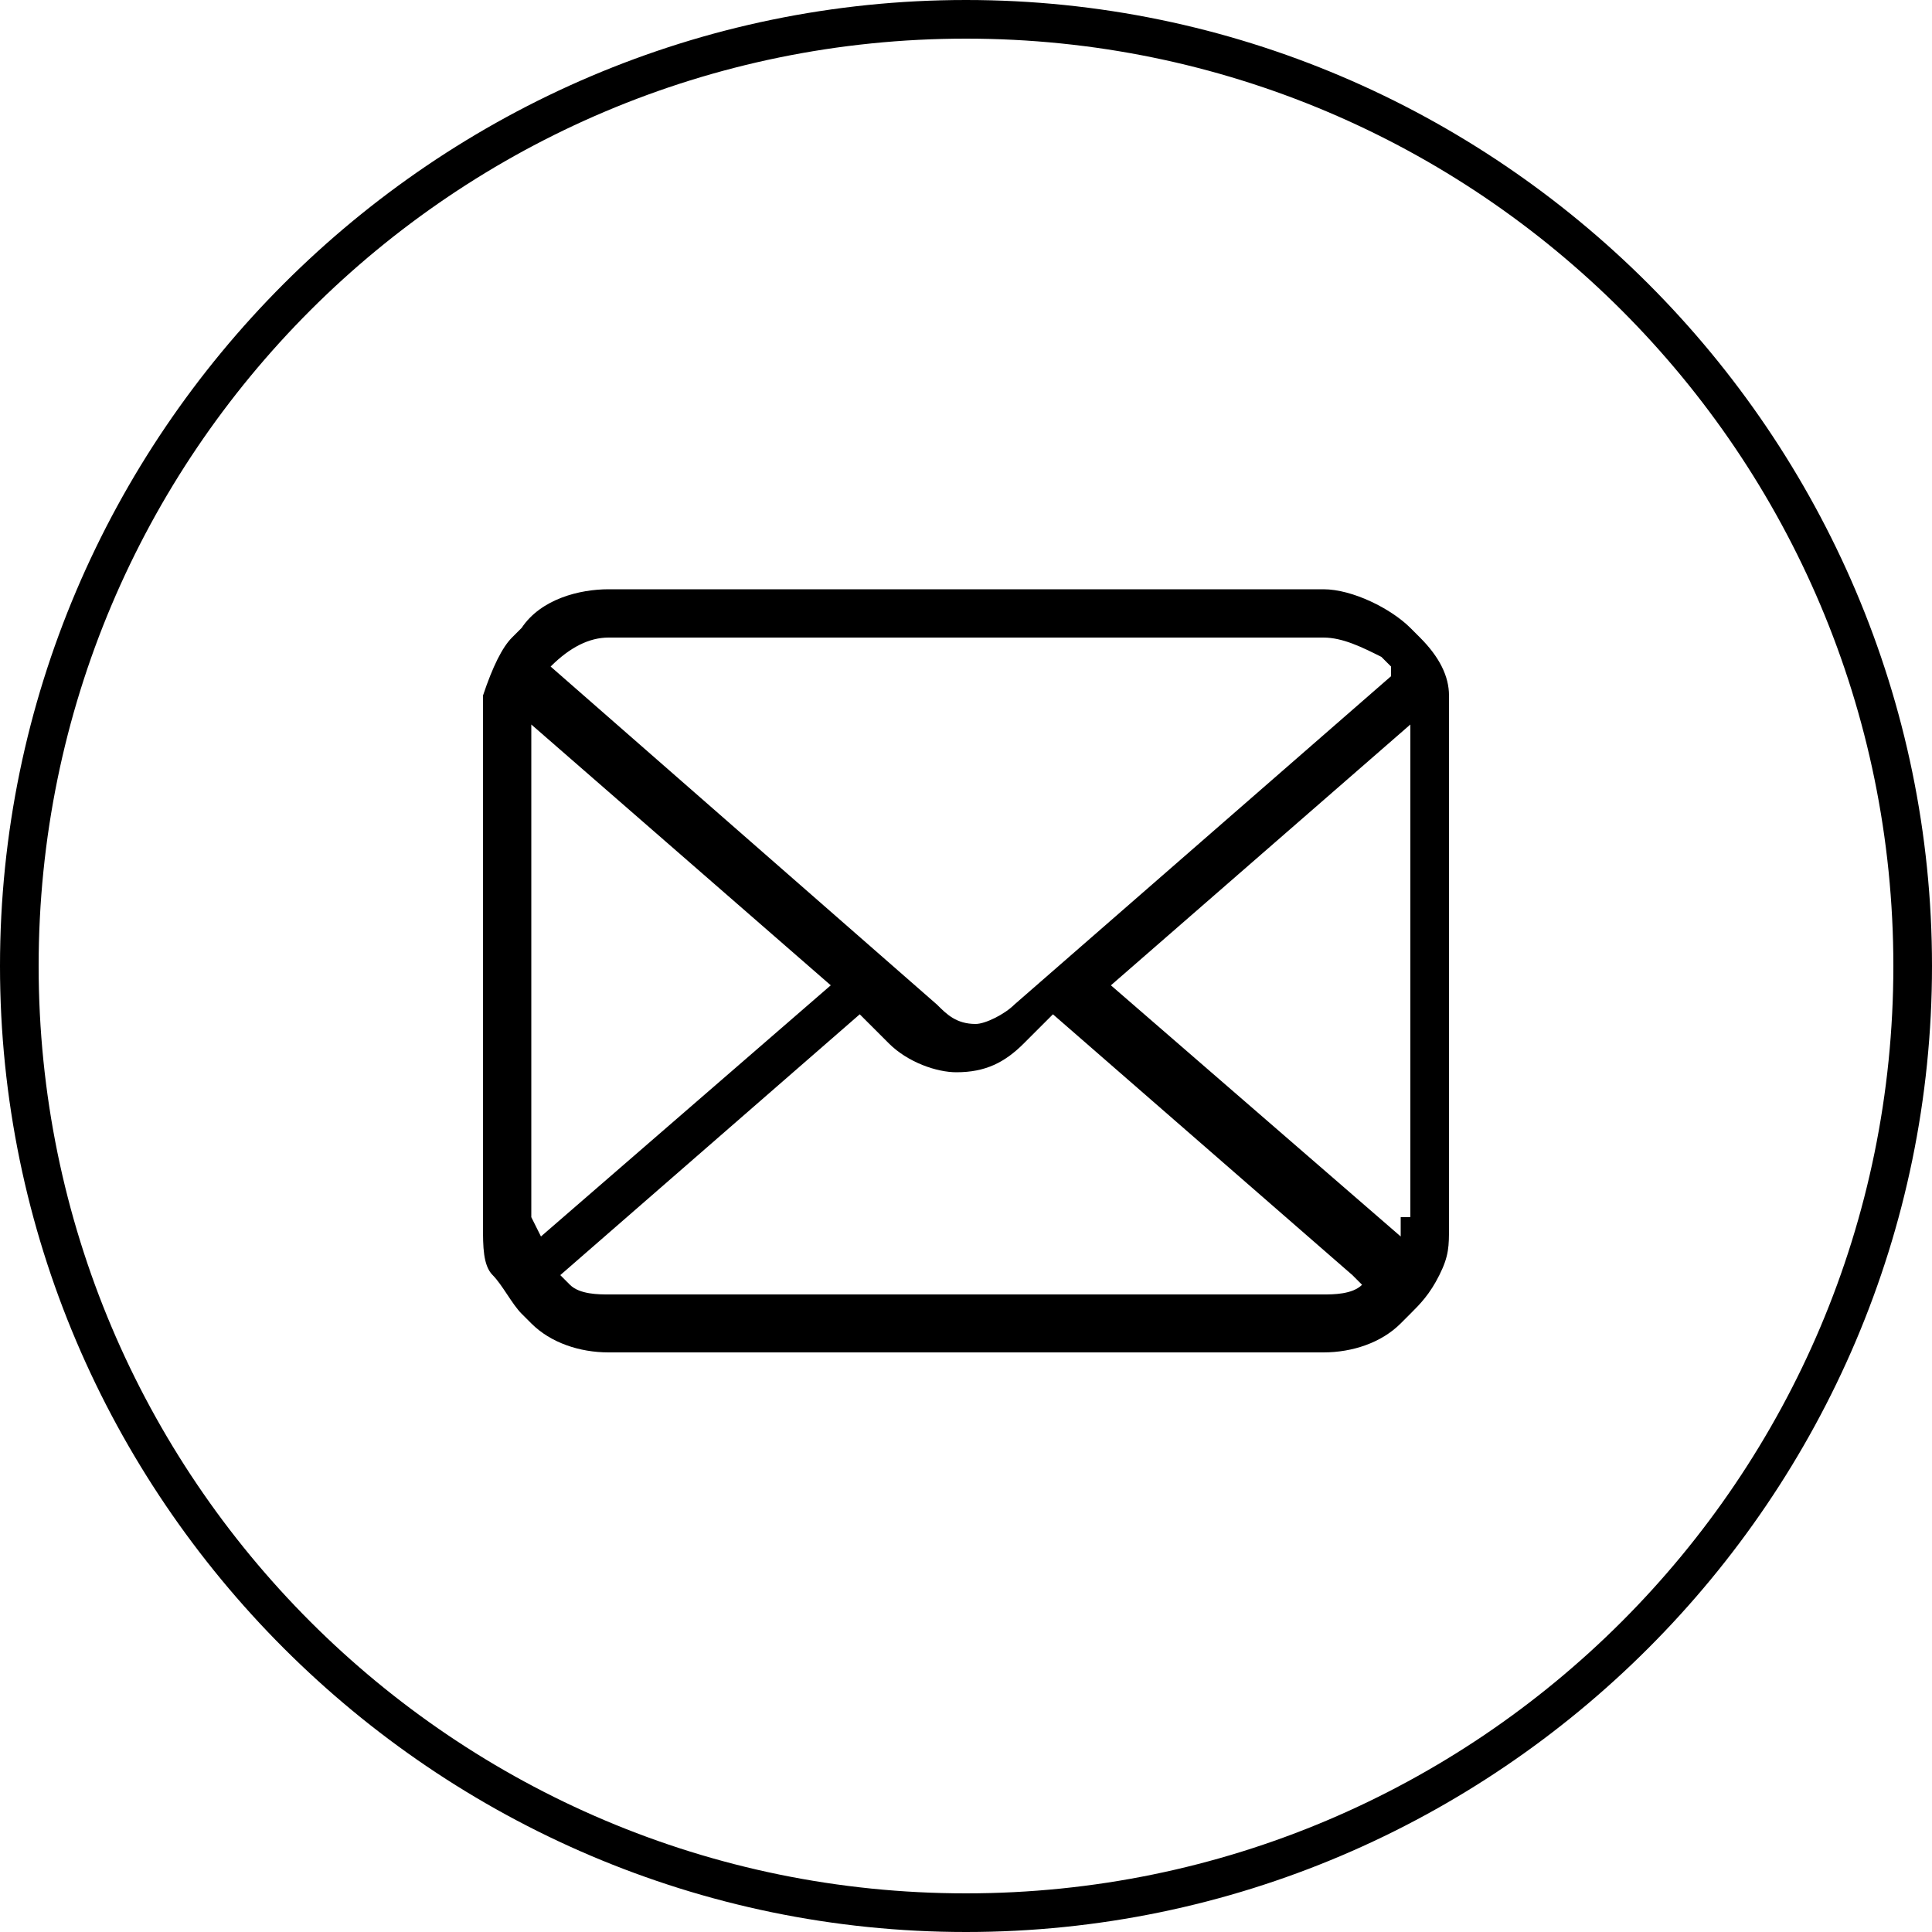
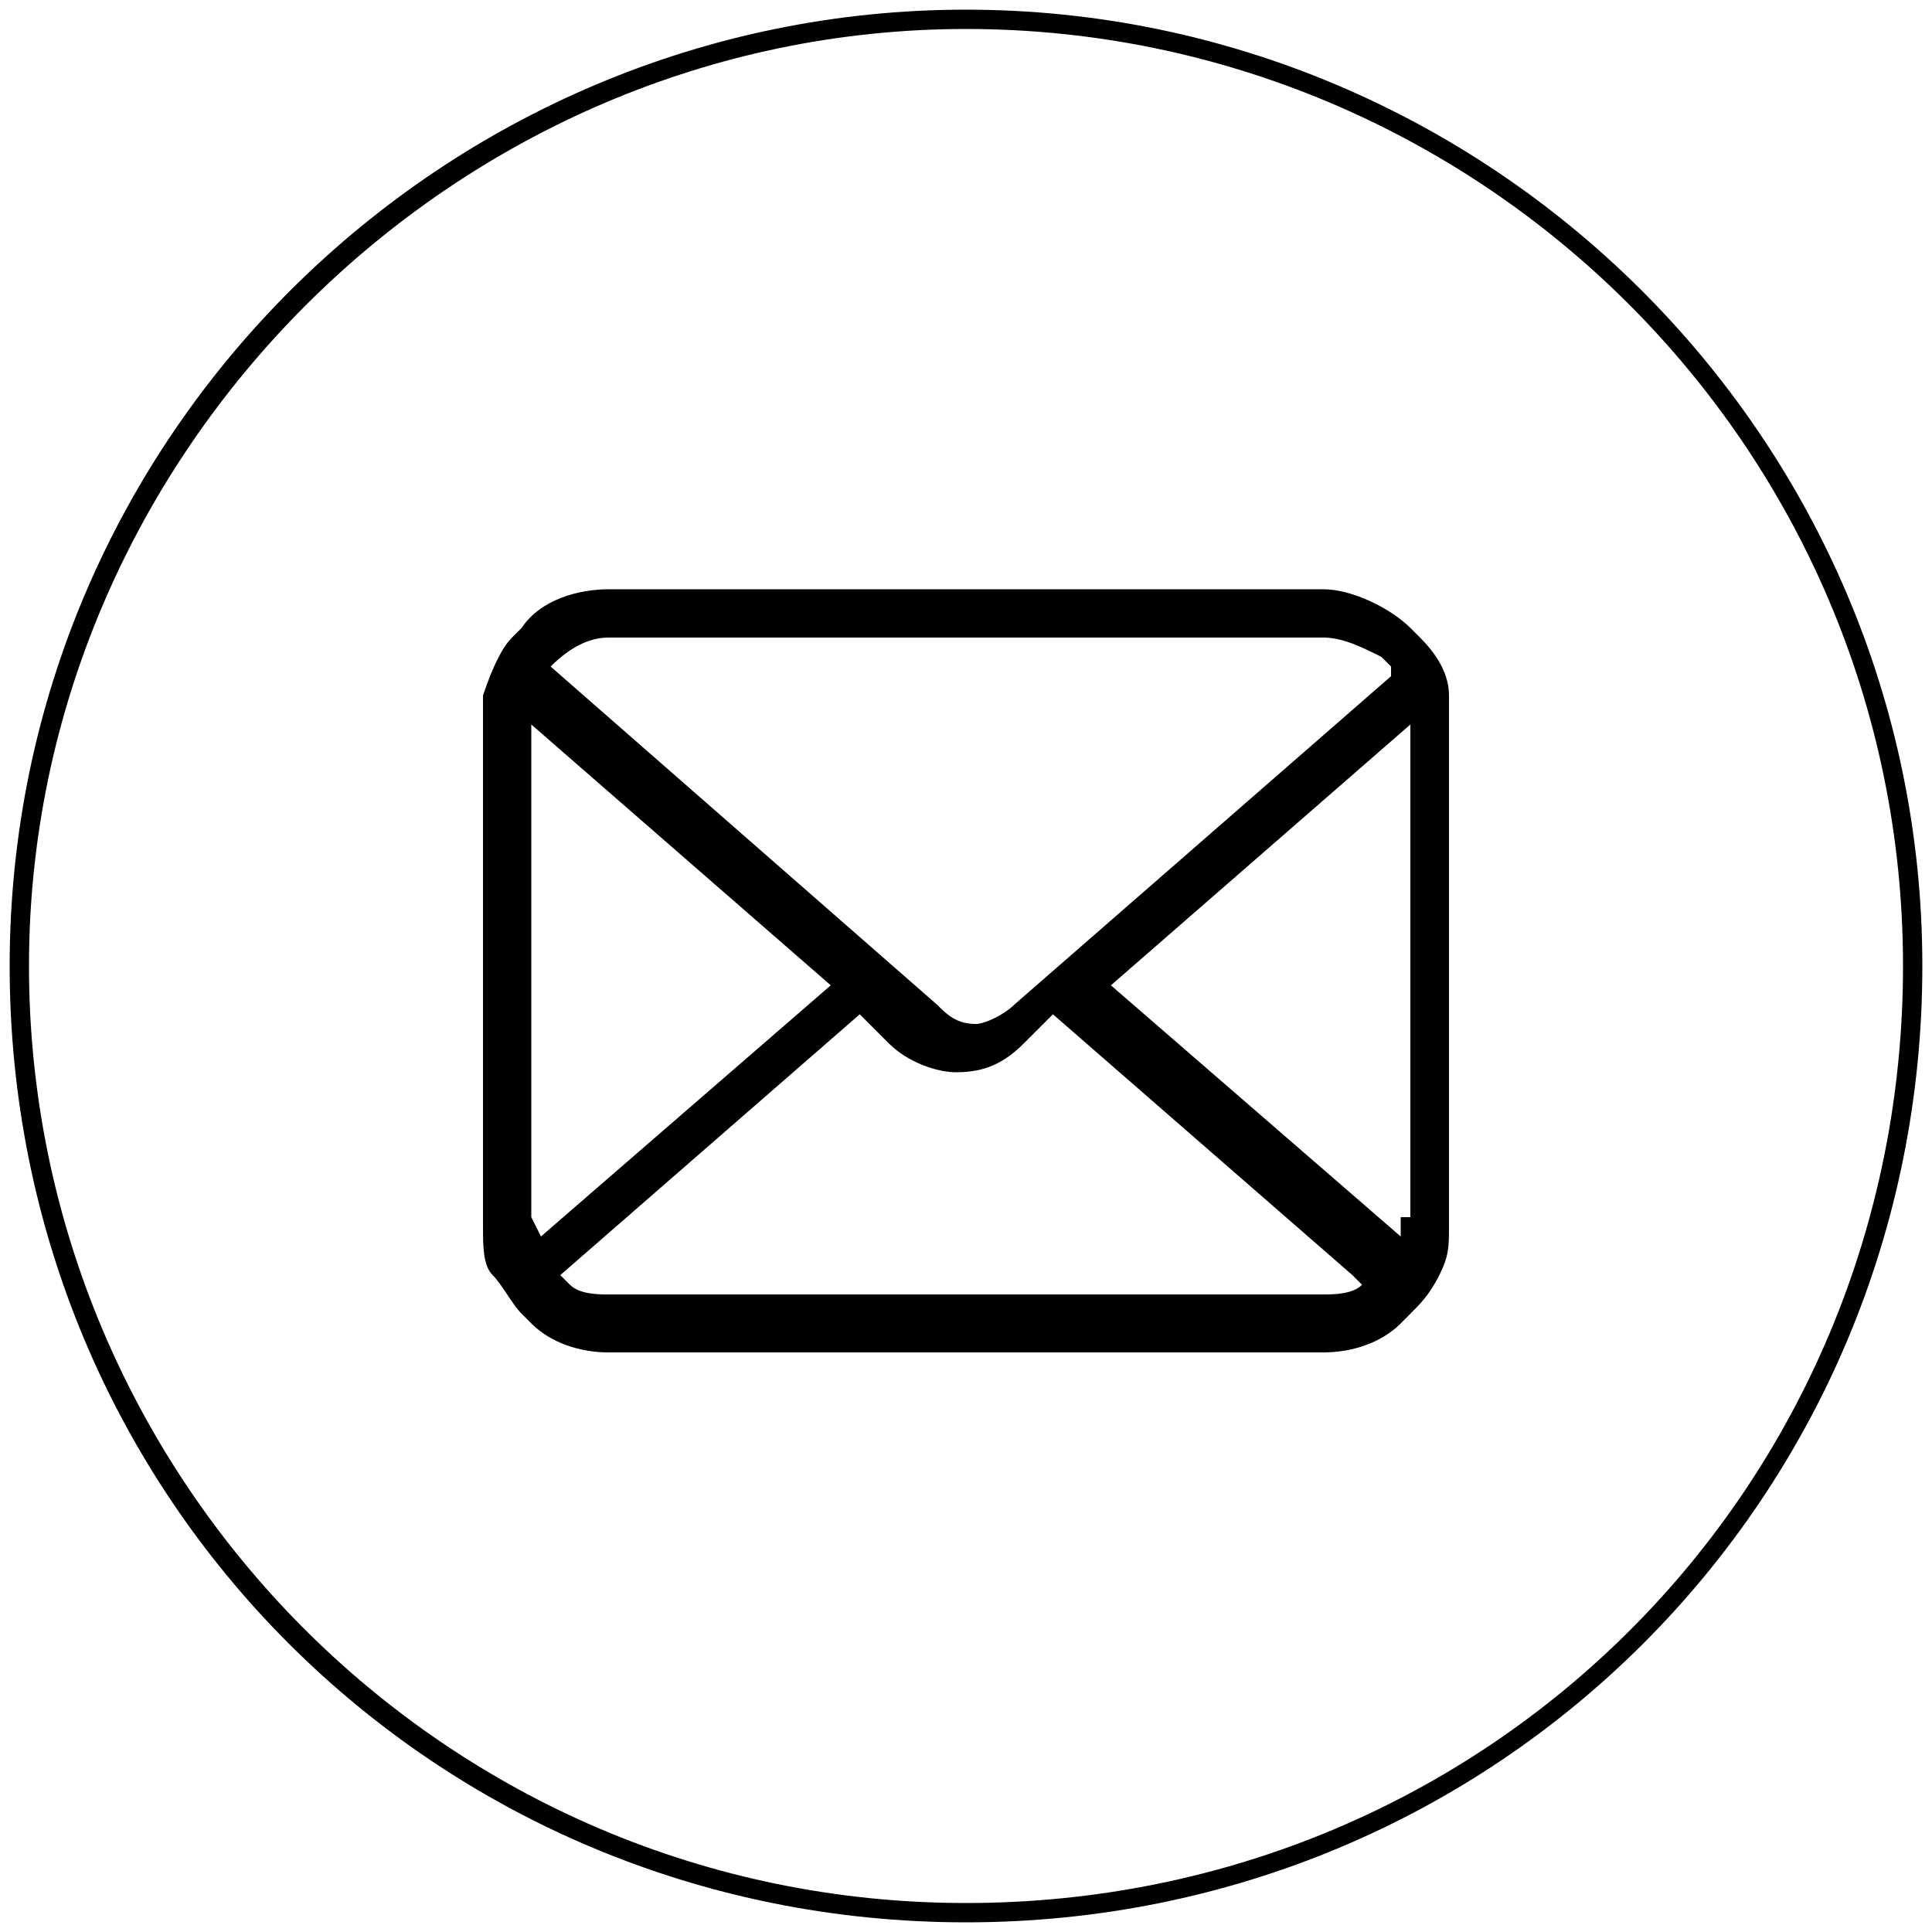
<svg xmlns="http://www.w3.org/2000/svg" version="1.1" id="レイヤー_1" x="0px" y="0px" width="20px" height="20px" viewBox="0 0 20 20" style="enable-background:new 0 0 20 20;" xml:space="preserve">
  <g>
    <g>
      <g>
        <path d="M10,0.3c5.3,0,9.7,4.3,9.7,9.7s-4.3,9.7-9.7,9.7S0.3,15.3,0.3,10S4.7,0.3,10,0.3 M10,0.1c-5.4,0-9.9,4.4-9.9,9.9     s4.4,9.9,9.9,9.9s9.9-4.4,9.9-9.9S15.4,0.1,10,0.1L10,0.1z" />
-         <path d="M10,20C4.5,20,0,15.5,0,10S4.5,0,10,0s10,4.5,10,10S15.5,20,10,20z M10,0.4c-5.3,0-9.6,4.3-9.6,9.6     c0,5.3,4.3,9.6,9.6,9.6c5.3,0,9.6-4.3,9.6-9.6C19.6,4.7,15.3,0.4,10,0.4z" />
      </g>
    </g>
    <g>
      <path d="M15,7.2c0-0.2-0.1-0.4-0.3-0.6l-0.1-0.1c-0.2-0.2-0.6-0.4-0.9-0.4H6.3C6,6.1,5.6,6.2,5.4,6.5L5.3,6.6    C5.2,6.7,5.1,6.9,5,7.2c0,0.1,0,0.2,0,0.3v5.2c0,0.2,0,0.4,0.1,0.5s0.2,0.3,0.3,0.4l0.1,0.1C5.7,13.9,6,14,6.3,14h7.4    c0.3,0,0.6-0.1,0.8-0.3l0.1-0.1c0.1-0.1,0.2-0.2,0.3-0.4l0,0C15,13,15,12.9,15,12.7V7.4C15,7.3,15,7.2,15,7.2z M5.7,6.9L5.7,6.9    c0.2-0.2,0.4-0.3,0.6-0.3h7.4c0.2,0,0.4,0.1,0.6,0.2l0.1,0.1l0,0.1l-3.9,3.4c-0.1,0.1-0.3,0.2-0.4,0.2c-0.2,0-0.3-0.1-0.4-0.2    L5.7,6.9L5.7,6.9z M5.5,12.6L5.5,12.6V7.5l3.1,2.7l-3,2.6L5.5,12.6z M14.1,13.3c-0.1,0.1-0.3,0.1-0.4,0.1H6.3    c-0.1,0-0.3,0-0.4-0.1l-0.1-0.1l3.1-2.7l0.3,0.3c0.2,0.2,0.5,0.3,0.7,0.3c0.3,0,0.5-0.1,0.7-0.3l0.3-0.3l3.1,2.7L14.1,13.3z     M14.5,12.6L14.5,12.6v0.2l-3-2.6l3.1-2.7v5.1H14.5z" />
    </g>
  </g>
</svg>